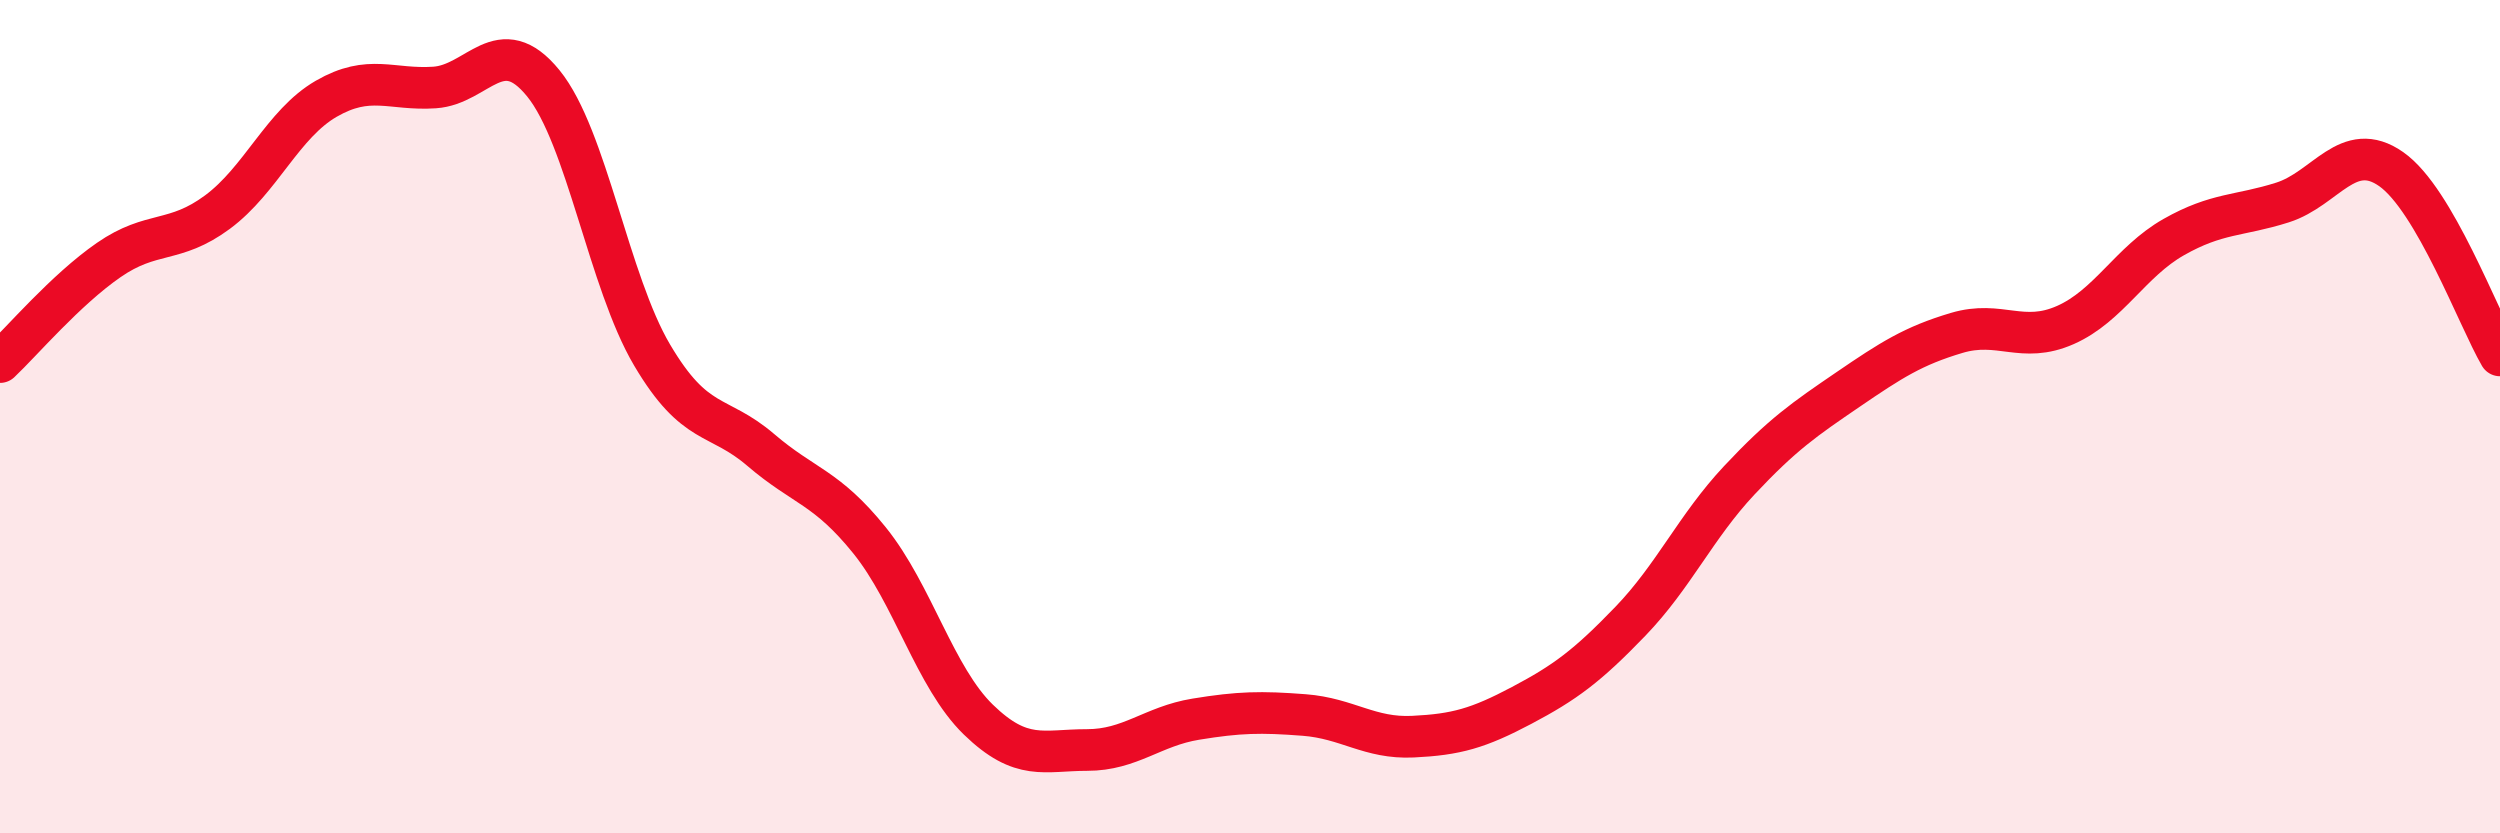
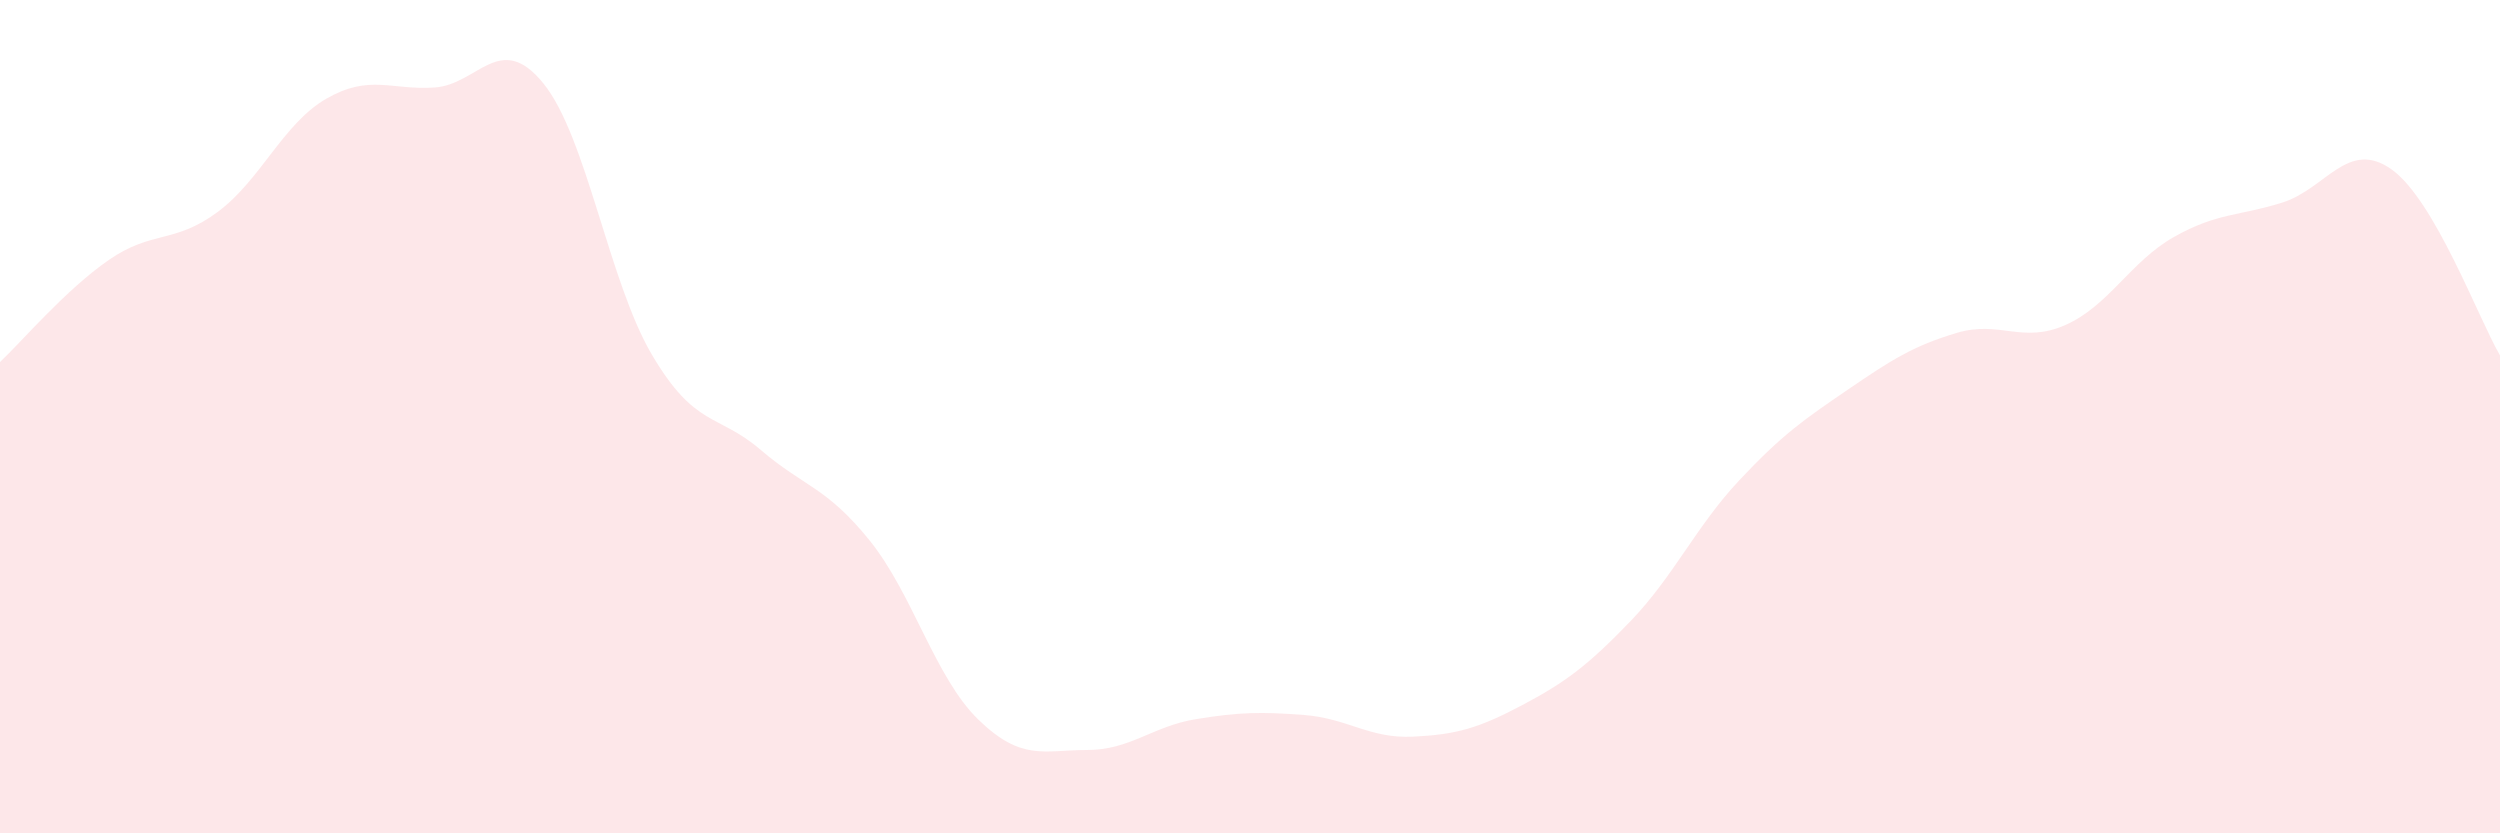
<svg xmlns="http://www.w3.org/2000/svg" width="60" height="20" viewBox="0 0 60 20">
  <path d="M 0,8.69 C 0.52,8.2 1.57,6.96 2.61,6.24 C 3.65,5.52 4.18,5.86 5.22,5.09 C 6.26,4.32 6.79,2.97 7.83,2.37 C 8.87,1.77 9.39,2.17 10.43,2.1 C 11.47,2.03 12,0.72 13.04,2 C 14.08,3.28 14.61,6.76 15.65,8.52 C 16.69,10.28 17.22,9.91 18.26,10.8 C 19.3,11.69 19.83,11.68 20.87,12.97 C 21.91,14.26 22.44,16.26 23.48,17.27 C 24.52,18.28 25.05,18 26.09,18 C 27.13,18 27.66,17.43 28.7,17.26 C 29.74,17.09 30.26,17.08 31.3,17.16 C 32.34,17.24 32.87,17.73 33.91,17.68 C 34.95,17.63 35.48,17.48 36.52,16.93 C 37.56,16.38 38.09,15.99 39.13,14.91 C 40.17,13.83 40.7,12.64 41.74,11.53 C 42.78,10.42 43.31,10.06 44.35,9.35 C 45.39,8.64 45.92,8.3 46.96,7.99 C 48,7.68 48.53,8.26 49.57,7.8 C 50.61,7.34 51.13,6.28 52.17,5.69 C 53.21,5.1 53.74,5.19 54.78,4.86 C 55.82,4.53 56.35,3.33 57.39,4.06 C 58.43,4.79 59.48,7.64 60,8.53L60 20L0 20Z" fill="#EB0A25" opacity="0.1" stroke-linecap="round" stroke-linejoin="round" />
-   <path d="M 0,8.69 C 0.52,8.2 1.57,6.96 2.61,6.24 C 3.65,5.52 4.18,5.86 5.22,5.09 C 6.26,4.32 6.79,2.97 7.83,2.37 C 8.87,1.77 9.39,2.17 10.43,2.1 C 11.47,2.03 12,0.72 13.04,2 C 14.08,3.28 14.61,6.76 15.65,8.52 C 16.69,10.28 17.22,9.91 18.26,10.8 C 19.3,11.69 19.83,11.68 20.87,12.97 C 21.91,14.26 22.44,16.26 23.48,17.27 C 24.52,18.28 25.05,18 26.09,18 C 27.13,18 27.66,17.43 28.7,17.26 C 29.74,17.09 30.26,17.08 31.3,17.16 C 32.34,17.24 32.87,17.73 33.91,17.68 C 34.95,17.63 35.48,17.48 36.52,16.93 C 37.56,16.38 38.09,15.99 39.13,14.91 C 40.17,13.83 40.7,12.64 41.74,11.53 C 42.78,10.42 43.31,10.06 44.35,9.35 C 45.39,8.64 45.92,8.3 46.96,7.99 C 48,7.68 48.53,8.26 49.57,7.8 C 50.61,7.34 51.13,6.28 52.17,5.69 C 53.21,5.1 53.74,5.19 54.78,4.86 C 55.82,4.53 56.35,3.33 57.39,4.06 C 58.43,4.79 59.48,7.64 60,8.53" stroke="#EB0A25" stroke-width="1" fill="none" stroke-linecap="round" stroke-linejoin="round" />
</svg>